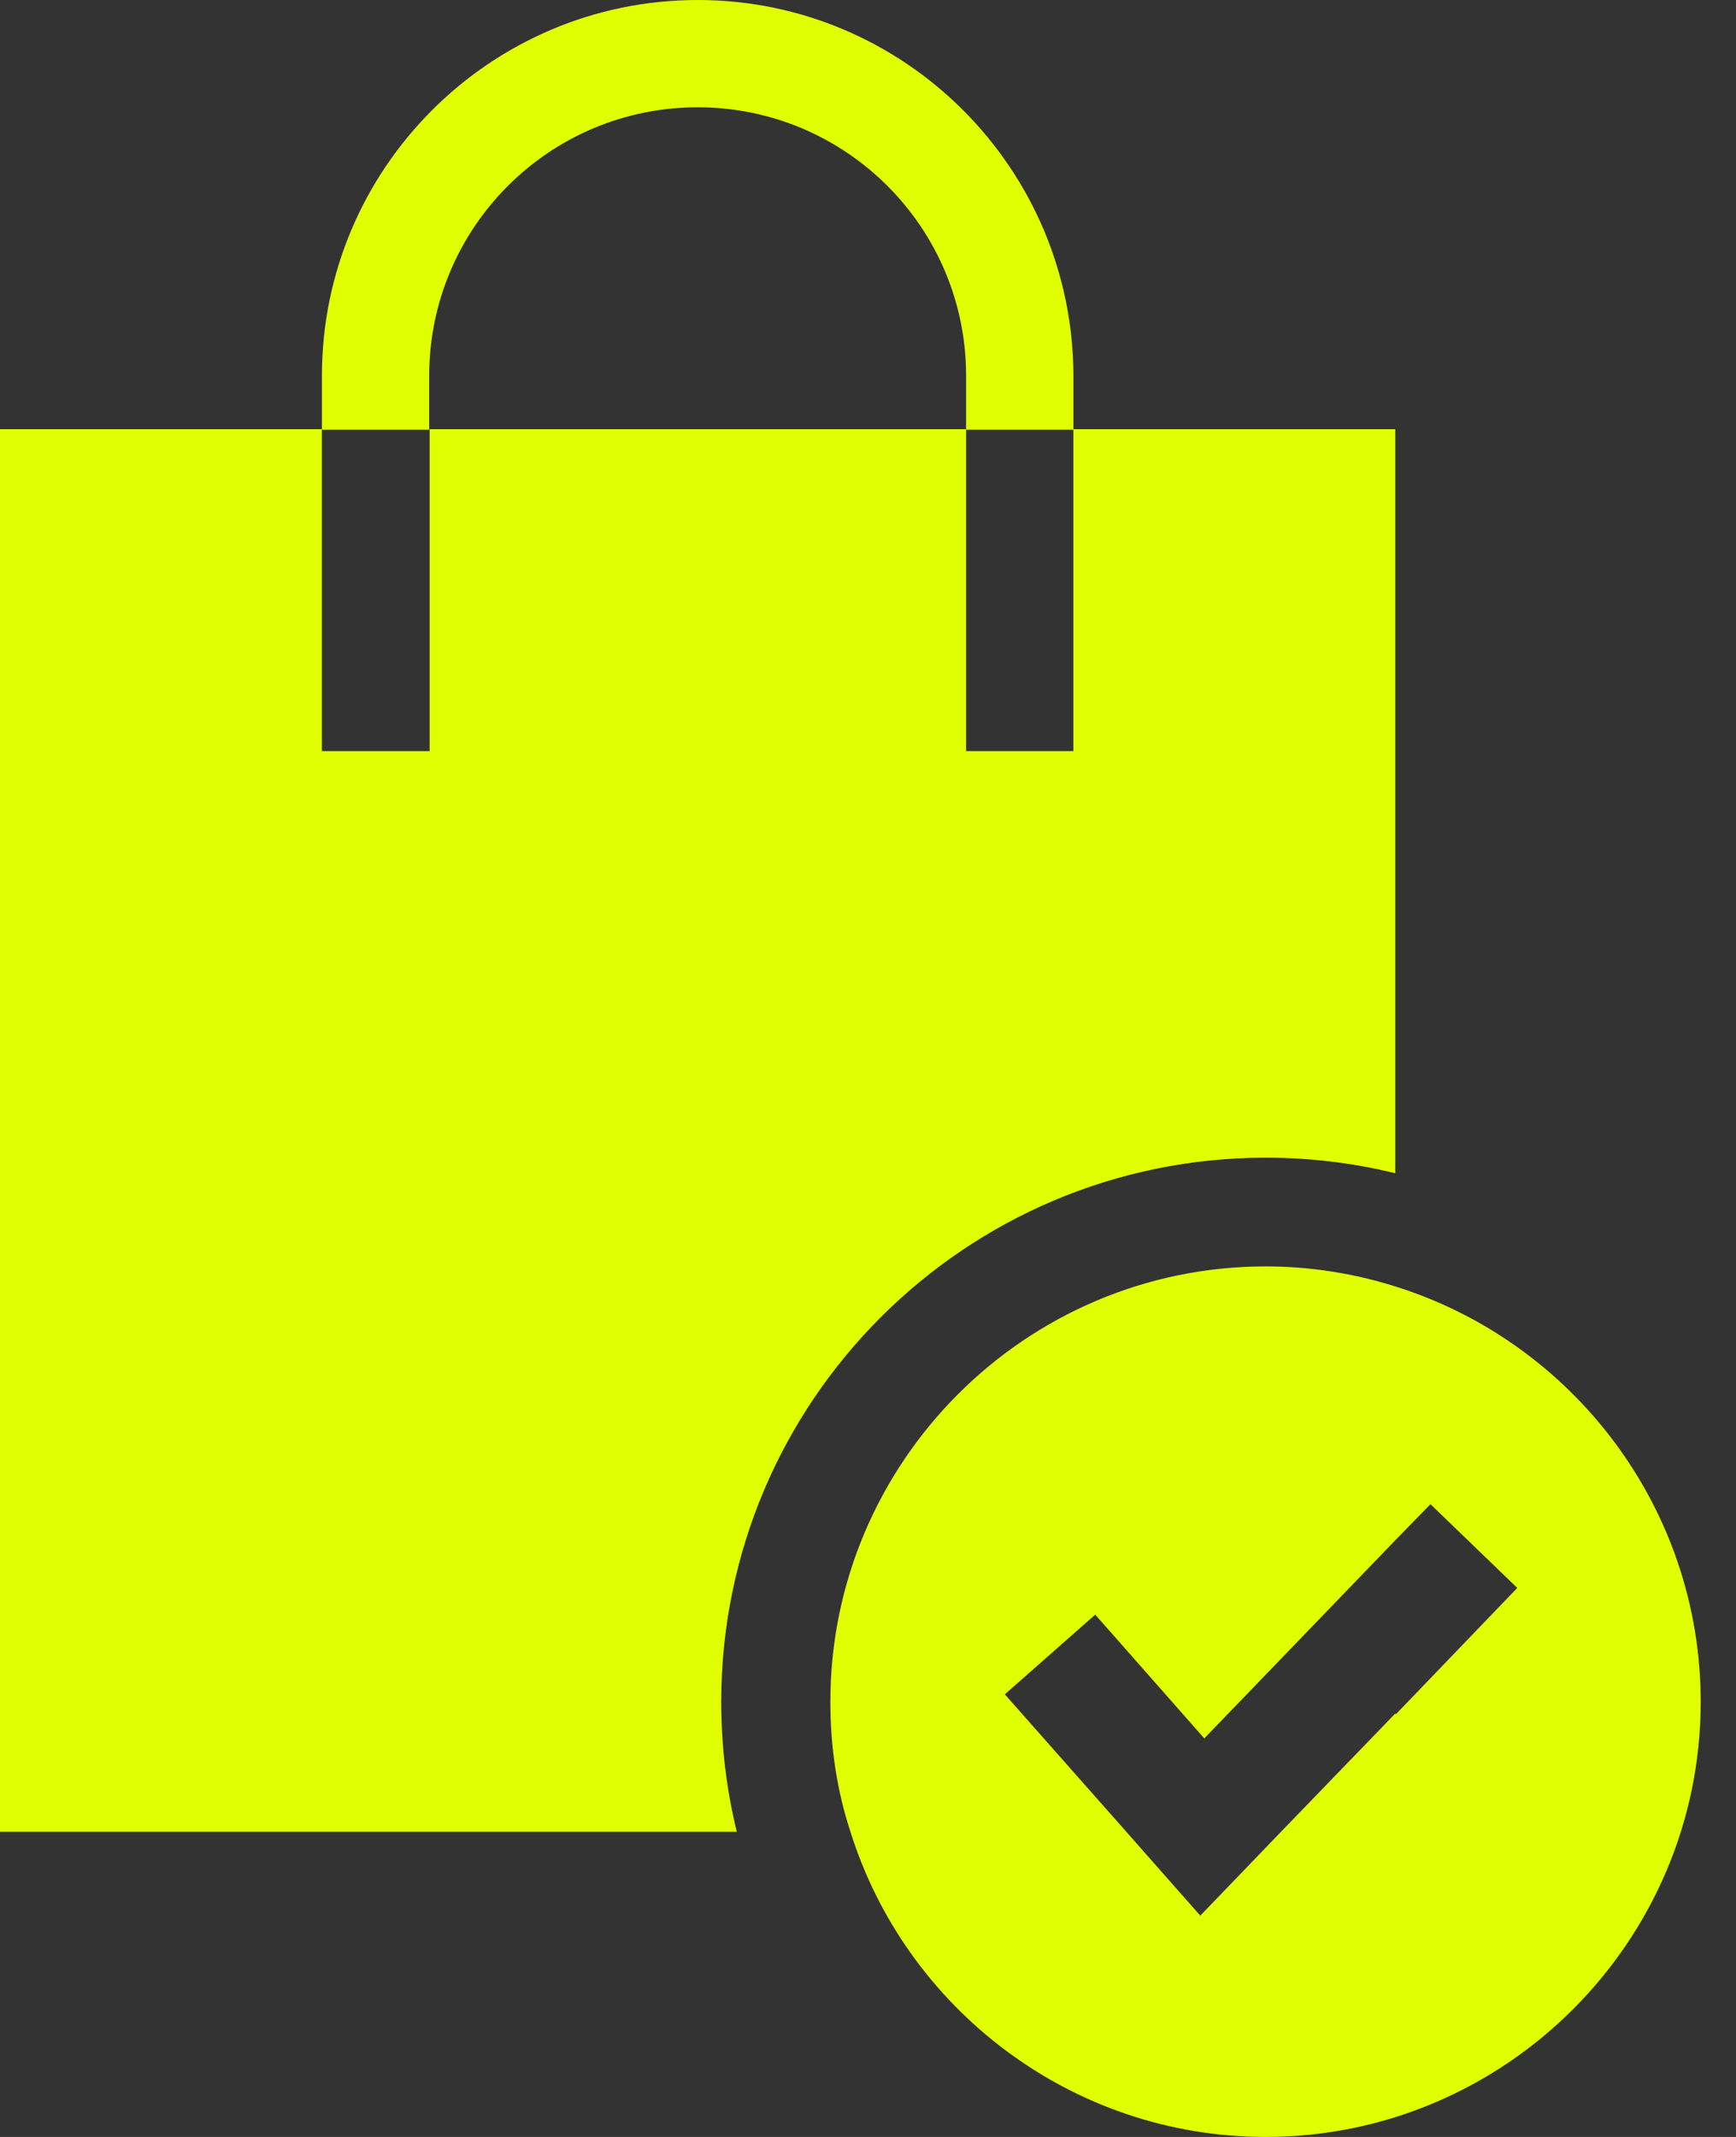
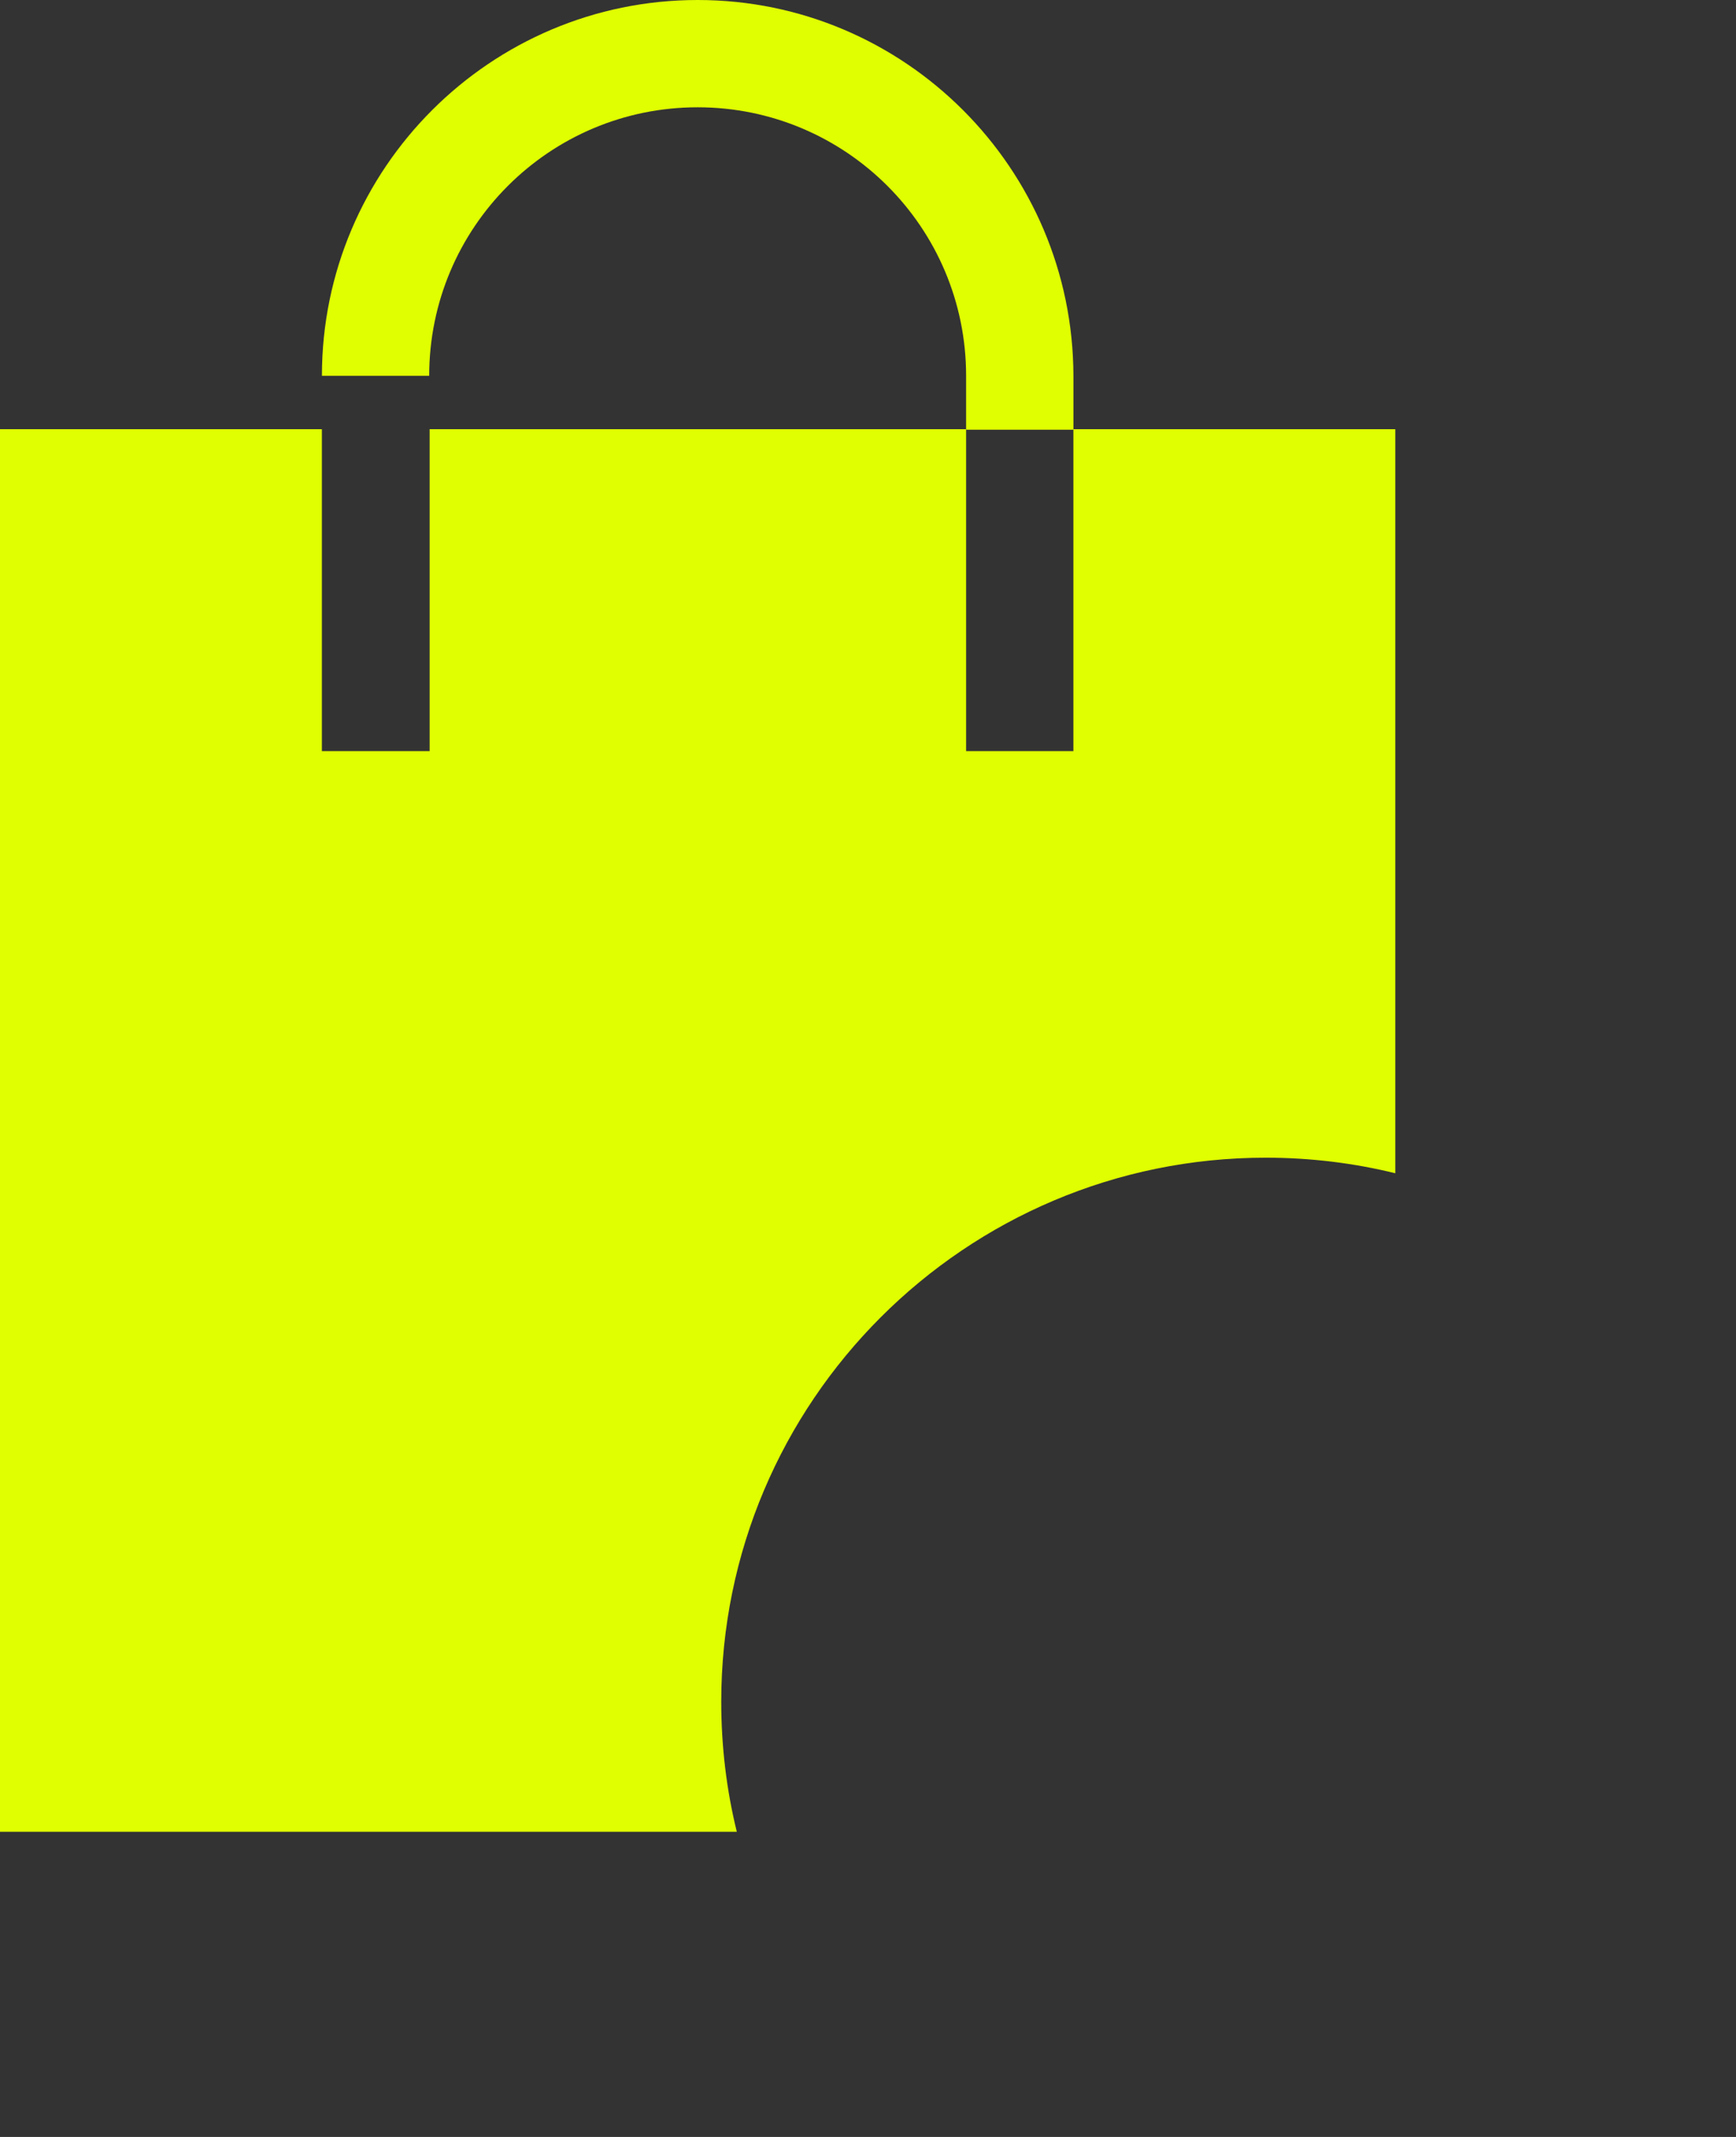
<svg xmlns="http://www.w3.org/2000/svg" width="39" height="48" viewBox="0 0 39 48" fill="none">
  <rect x="0" y="0" width="39" height="48" fill="#333333" stroke="none" />
  <g id="Select Icon">
    <g id="Group 5">
      <path id="Vector" d="M31.346 9.641V26.354C30.415 26.124 29.435 26.004 28.435 26.004C21.684 26.004 16.203 31.485 16.203 38.226C16.203 39.226 16.323 40.216 16.553 41.146H0V9.641H7.231V16.872H9.652V9.641H21.704V16.872H24.114V9.641H31.346Z" fill="#E0FF00" />
-       <path id="Vector_2" d="M9.642 8.442C9.642 5.111 12.342 2.41 15.673 2.41C19.004 2.41 21.704 5.111 21.704 8.442V9.652H24.115V8.442C24.105 3.781 20.324 0 15.673 0C11.022 0 7.232 3.781 7.232 8.442V9.652H9.642V8.442Z" fill="#E0FF00" />
-       <path id="Vector_3" d="M31.346 28.896C30.426 28.606 29.445 28.446 28.435 28.446C23.044 28.446 18.654 32.837 18.654 38.228C18.654 39.238 18.803 40.228 19.104 41.139C20.344 45.109 24.064 48 28.435 48C33.816 48 38.207 43.609 38.207 38.228C38.207 33.857 35.316 30.137 31.346 28.896ZM31.346 38.488L28.765 41.159L26.965 43.029L25.315 41.159L22.574 38.058L24.605 36.268L27.055 39.048L31.346 34.597L32.136 33.787L34.086 35.668L31.356 38.508L31.346 38.488Z" fill="#E0FF00" />
+       <path id="Vector_2" d="M9.642 8.442C9.642 5.111 12.342 2.41 15.673 2.41C19.004 2.41 21.704 5.111 21.704 8.442V9.652H24.115V8.442C24.105 3.781 20.324 0 15.673 0C11.022 0 7.232 3.781 7.232 8.442H9.642V8.442Z" fill="#E0FF00" />
    </g>
  </g>
</svg>